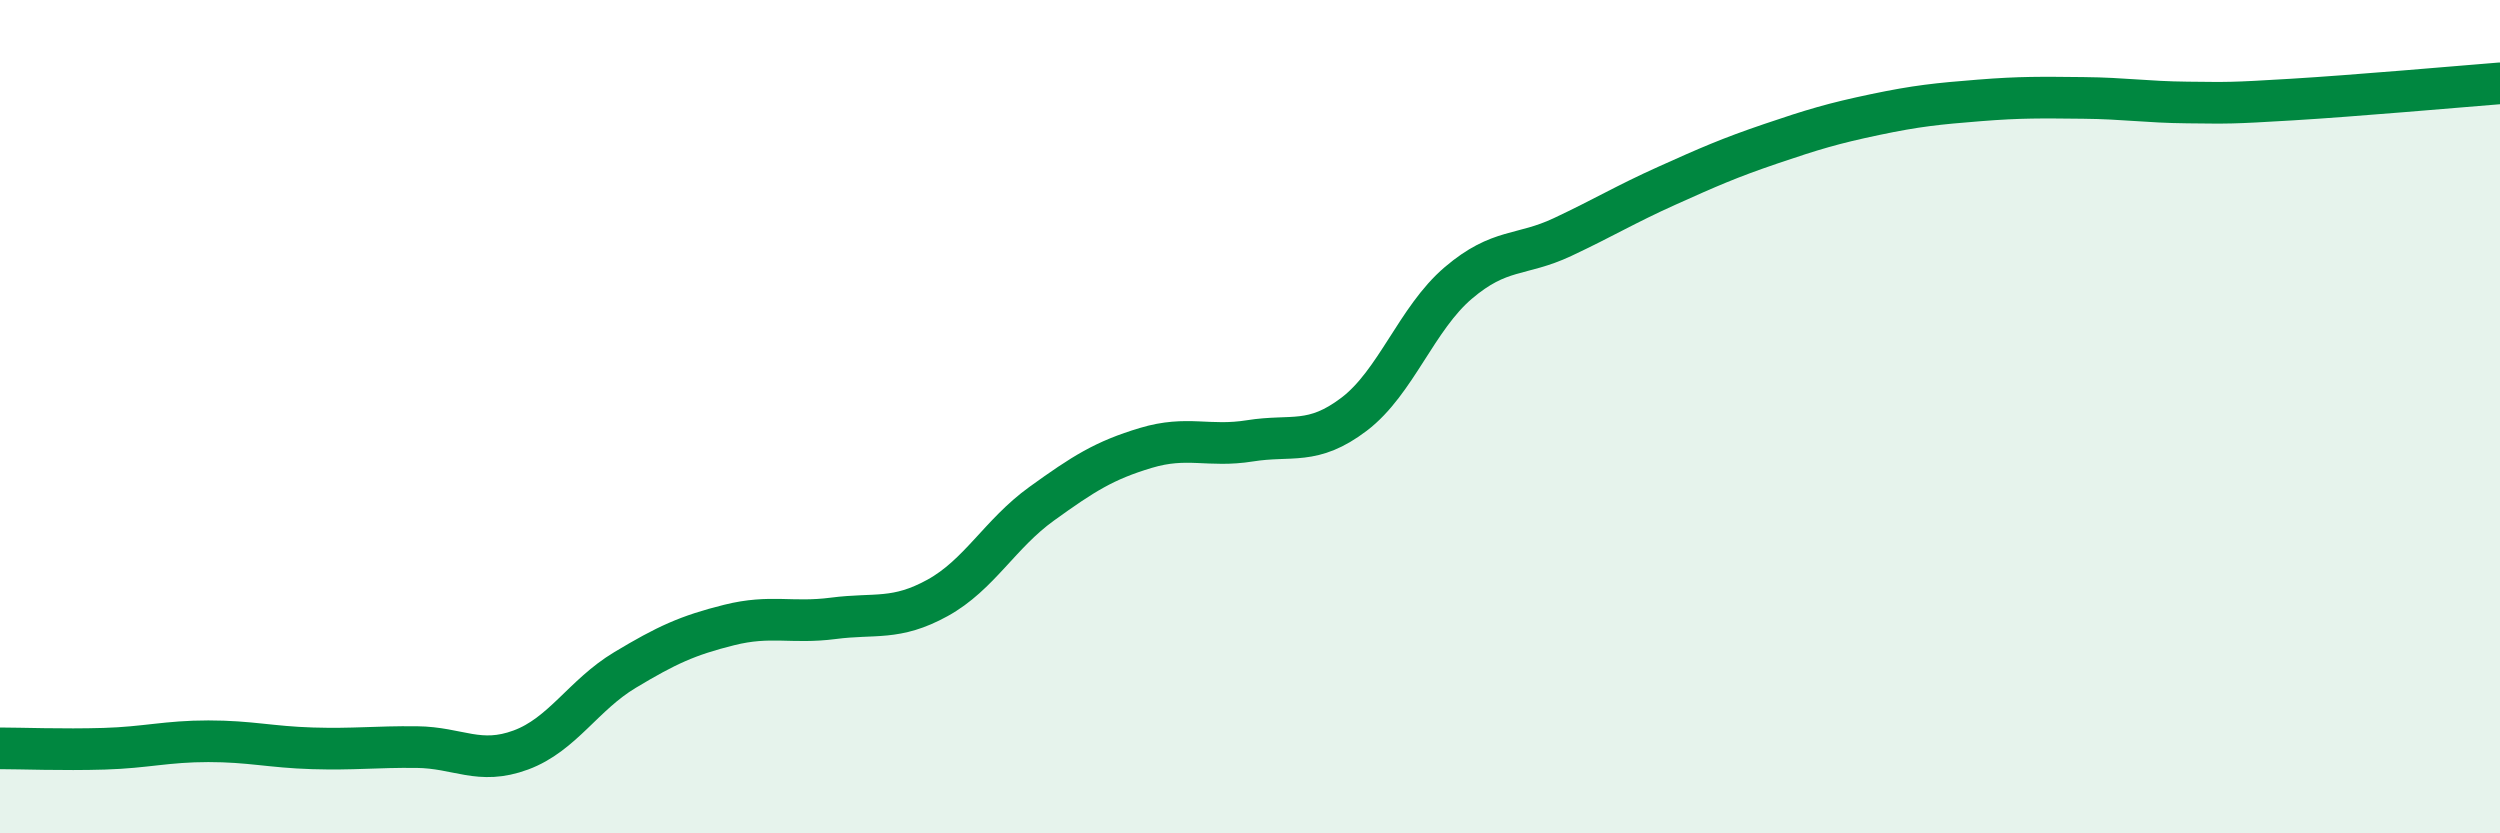
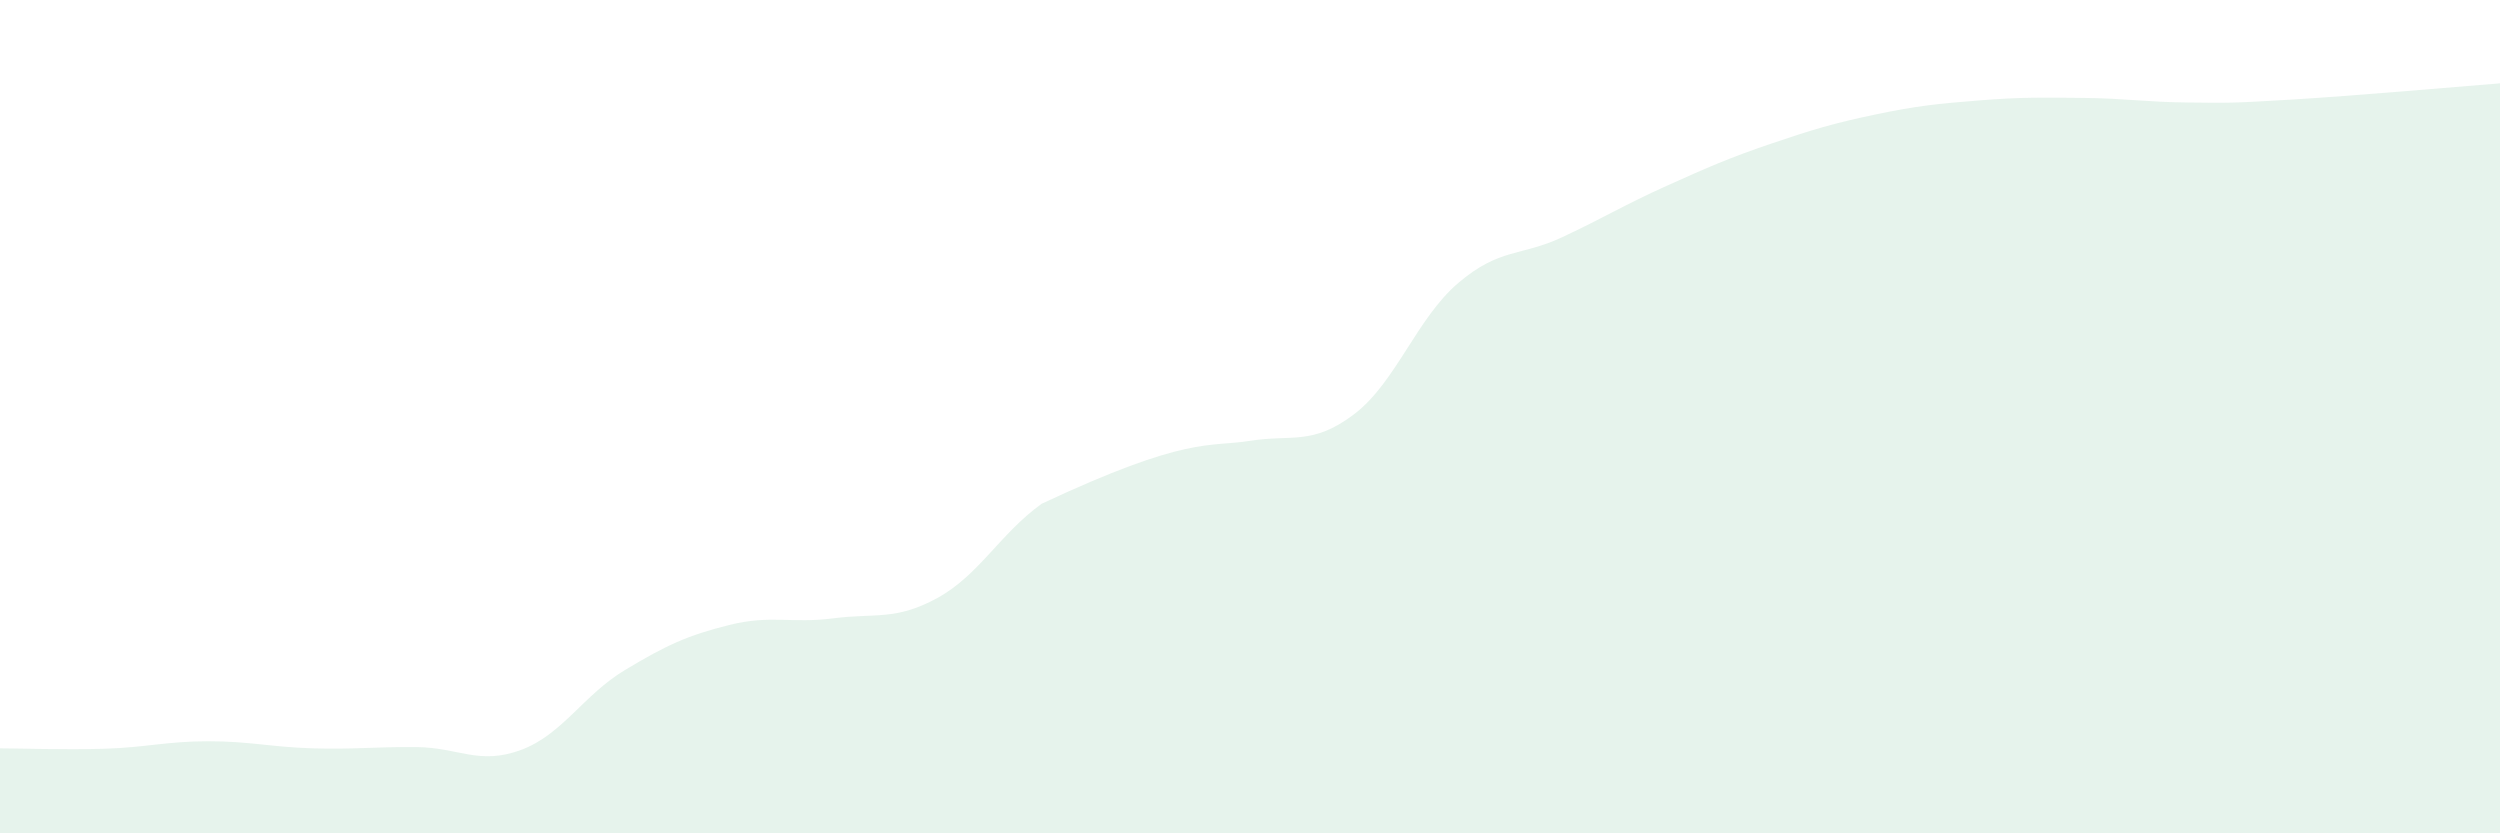
<svg xmlns="http://www.w3.org/2000/svg" width="60" height="20" viewBox="0 0 60 20">
-   <path d="M 0,17.96 C 0.5,17.96 1.5,18 2.5,17.97 C 3.5,17.94 4,17.79 5,17.79 C 6,17.79 6.5,17.93 7.5,17.96 C 8.5,17.99 9,17.92 10,17.93 C 11,17.94 11.5,18.37 12.5,18 C 13.5,17.63 14,16.68 15,16.08 C 16,15.48 16.5,15.25 17.5,15 C 18.5,14.75 19,14.97 20,14.84 C 21,14.71 21.5,14.9 22.5,14.35 C 23.5,13.8 24,12.81 25,12.09 C 26,11.37 26.5,11.05 27.5,10.75 C 28.5,10.45 29,10.74 30,10.58 C 31,10.42 31.5,10.7 32.5,9.94 C 33.5,9.18 34,7.64 35,6.79 C 36,5.94 36.5,6.16 37.5,5.69 C 38.5,5.22 39,4.91 40,4.46 C 41,4.01 41.5,3.79 42.5,3.45 C 43.5,3.11 44,2.96 45,2.75 C 46,2.54 46.5,2.49 47.5,2.41 C 48.5,2.33 49,2.34 50,2.35 C 51,2.36 51.5,2.45 52.5,2.46 C 53.5,2.47 53.5,2.48 55,2.39 C 56.5,2.3 59,2.08 60,2L60 20L0 20Z" fill="#008740" opacity="0.1" stroke-linecap="round" stroke-linejoin="round" />
-   <path d="M 0,17.96 C 0.5,17.96 1.5,18 2.5,17.97 C 3.5,17.94 4,17.79 5,17.79 C 6,17.79 6.5,17.93 7.5,17.96 C 8.5,17.99 9,17.92 10,17.93 C 11,17.94 11.5,18.37 12.5,18 C 13.5,17.63 14,16.68 15,16.08 C 16,15.48 16.5,15.25 17.5,15 C 18.5,14.75 19,14.97 20,14.84 C 21,14.71 21.5,14.9 22.5,14.35 C 23.5,13.8 24,12.81 25,12.09 C 26,11.37 26.5,11.05 27.5,10.75 C 28.5,10.45 29,10.74 30,10.58 C 31,10.42 31.5,10.7 32.5,9.94 C 33.5,9.18 34,7.64 35,6.79 C 36,5.94 36.5,6.16 37.5,5.69 C 38.5,5.22 39,4.91 40,4.46 C 41,4.01 41.5,3.79 42.5,3.45 C 43.5,3.11 44,2.96 45,2.75 C 46,2.54 46.5,2.49 47.5,2.41 C 48.5,2.33 49,2.34 50,2.35 C 51,2.36 51.5,2.45 52.5,2.46 C 53.5,2.47 53.5,2.48 55,2.39 C 56.5,2.3 59,2.08 60,2" stroke="#008740" stroke-width="1" fill="none" stroke-linecap="round" stroke-linejoin="round" />
+   <path d="M 0,17.96 C 0.5,17.96 1.5,18 2.5,17.97 C 3.5,17.94 4,17.79 5,17.79 C 6,17.79 6.5,17.93 7.5,17.96 C 8.5,17.99 9,17.92 10,17.93 C 11,17.94 11.5,18.37 12.5,18 C 13.5,17.63 14,16.68 15,16.08 C 16,15.48 16.5,15.25 17.5,15 C 18.5,14.75 19,14.97 20,14.84 C 21,14.71 21.5,14.9 22.5,14.35 C 23.5,13.8 24,12.81 25,12.09 C 28.5,10.45 29,10.74 30,10.58 C 31,10.42 31.5,10.7 32.5,9.94 C 33.5,9.18 34,7.64 35,6.79 C 36,5.94 36.5,6.16 37.5,5.69 C 38.5,5.22 39,4.91 40,4.46 C 41,4.01 41.5,3.79 42.5,3.45 C 43.5,3.11 44,2.96 45,2.75 C 46,2.54 46.5,2.49 47.5,2.41 C 48.5,2.33 49,2.34 50,2.35 C 51,2.36 51.5,2.45 52.5,2.46 C 53.5,2.47 53.5,2.48 55,2.39 C 56.5,2.3 59,2.08 60,2L60 20L0 20Z" fill="#008740" opacity="0.1" stroke-linecap="round" stroke-linejoin="round" />
</svg>